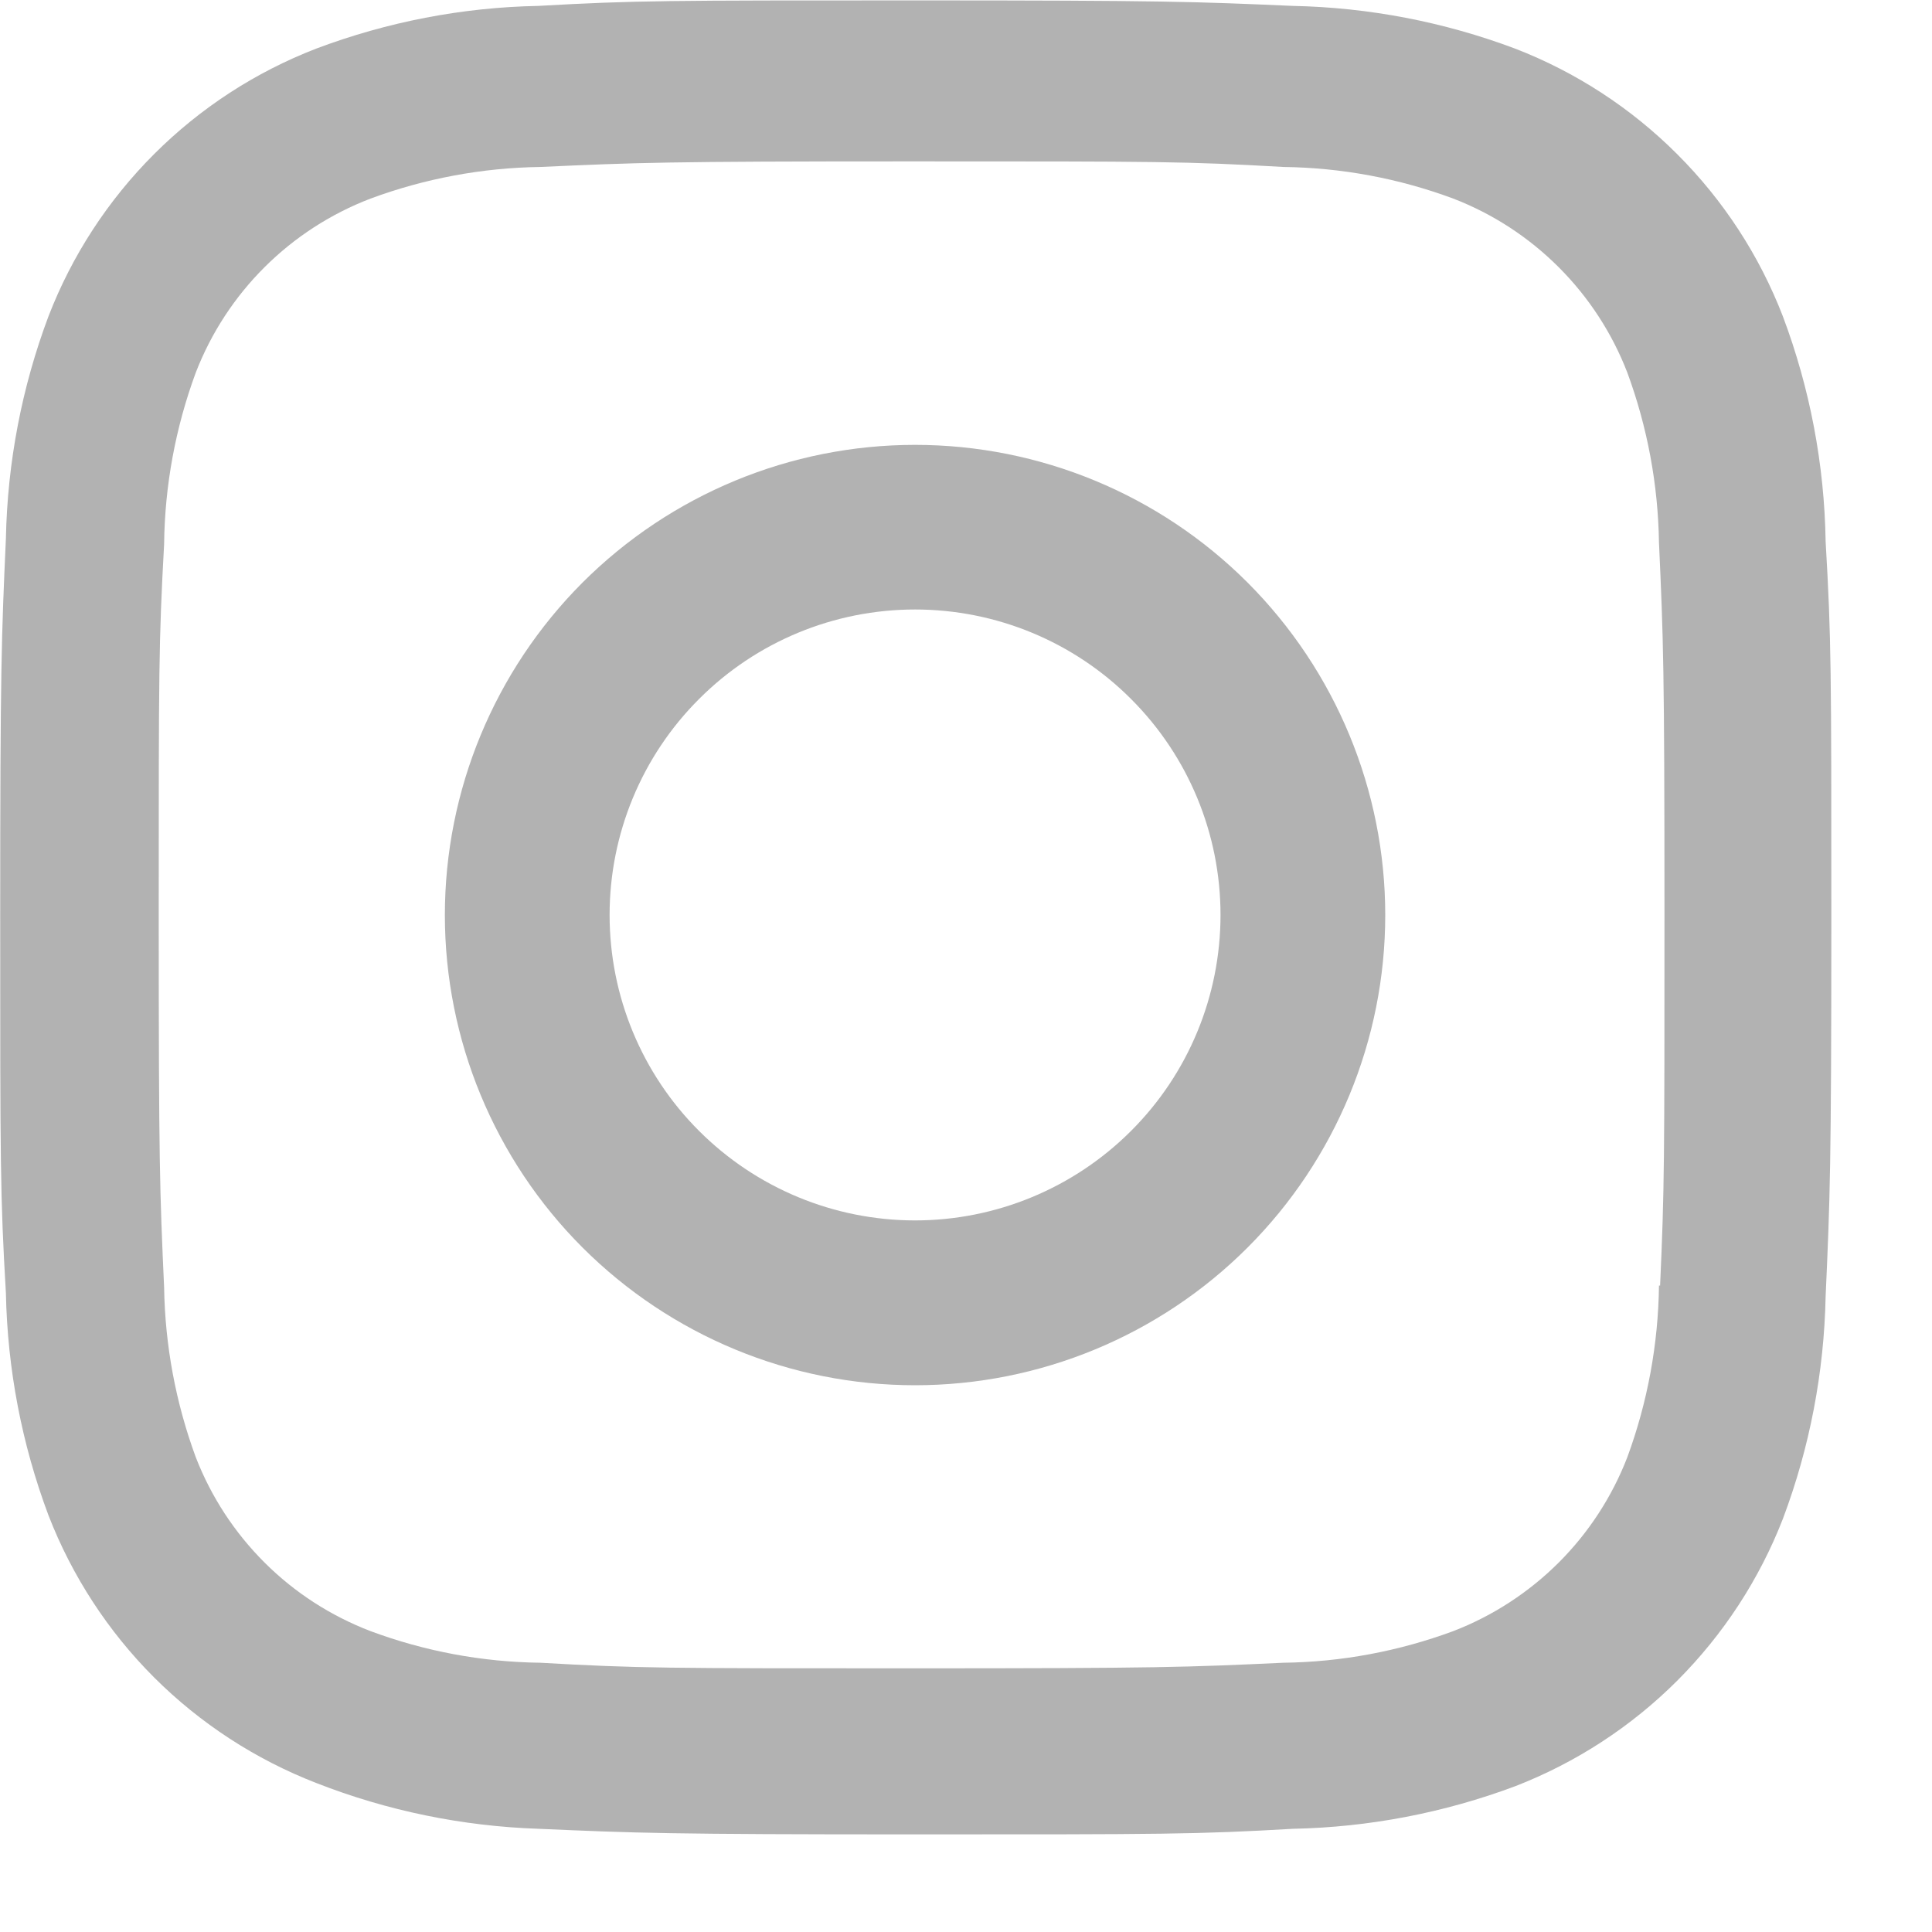
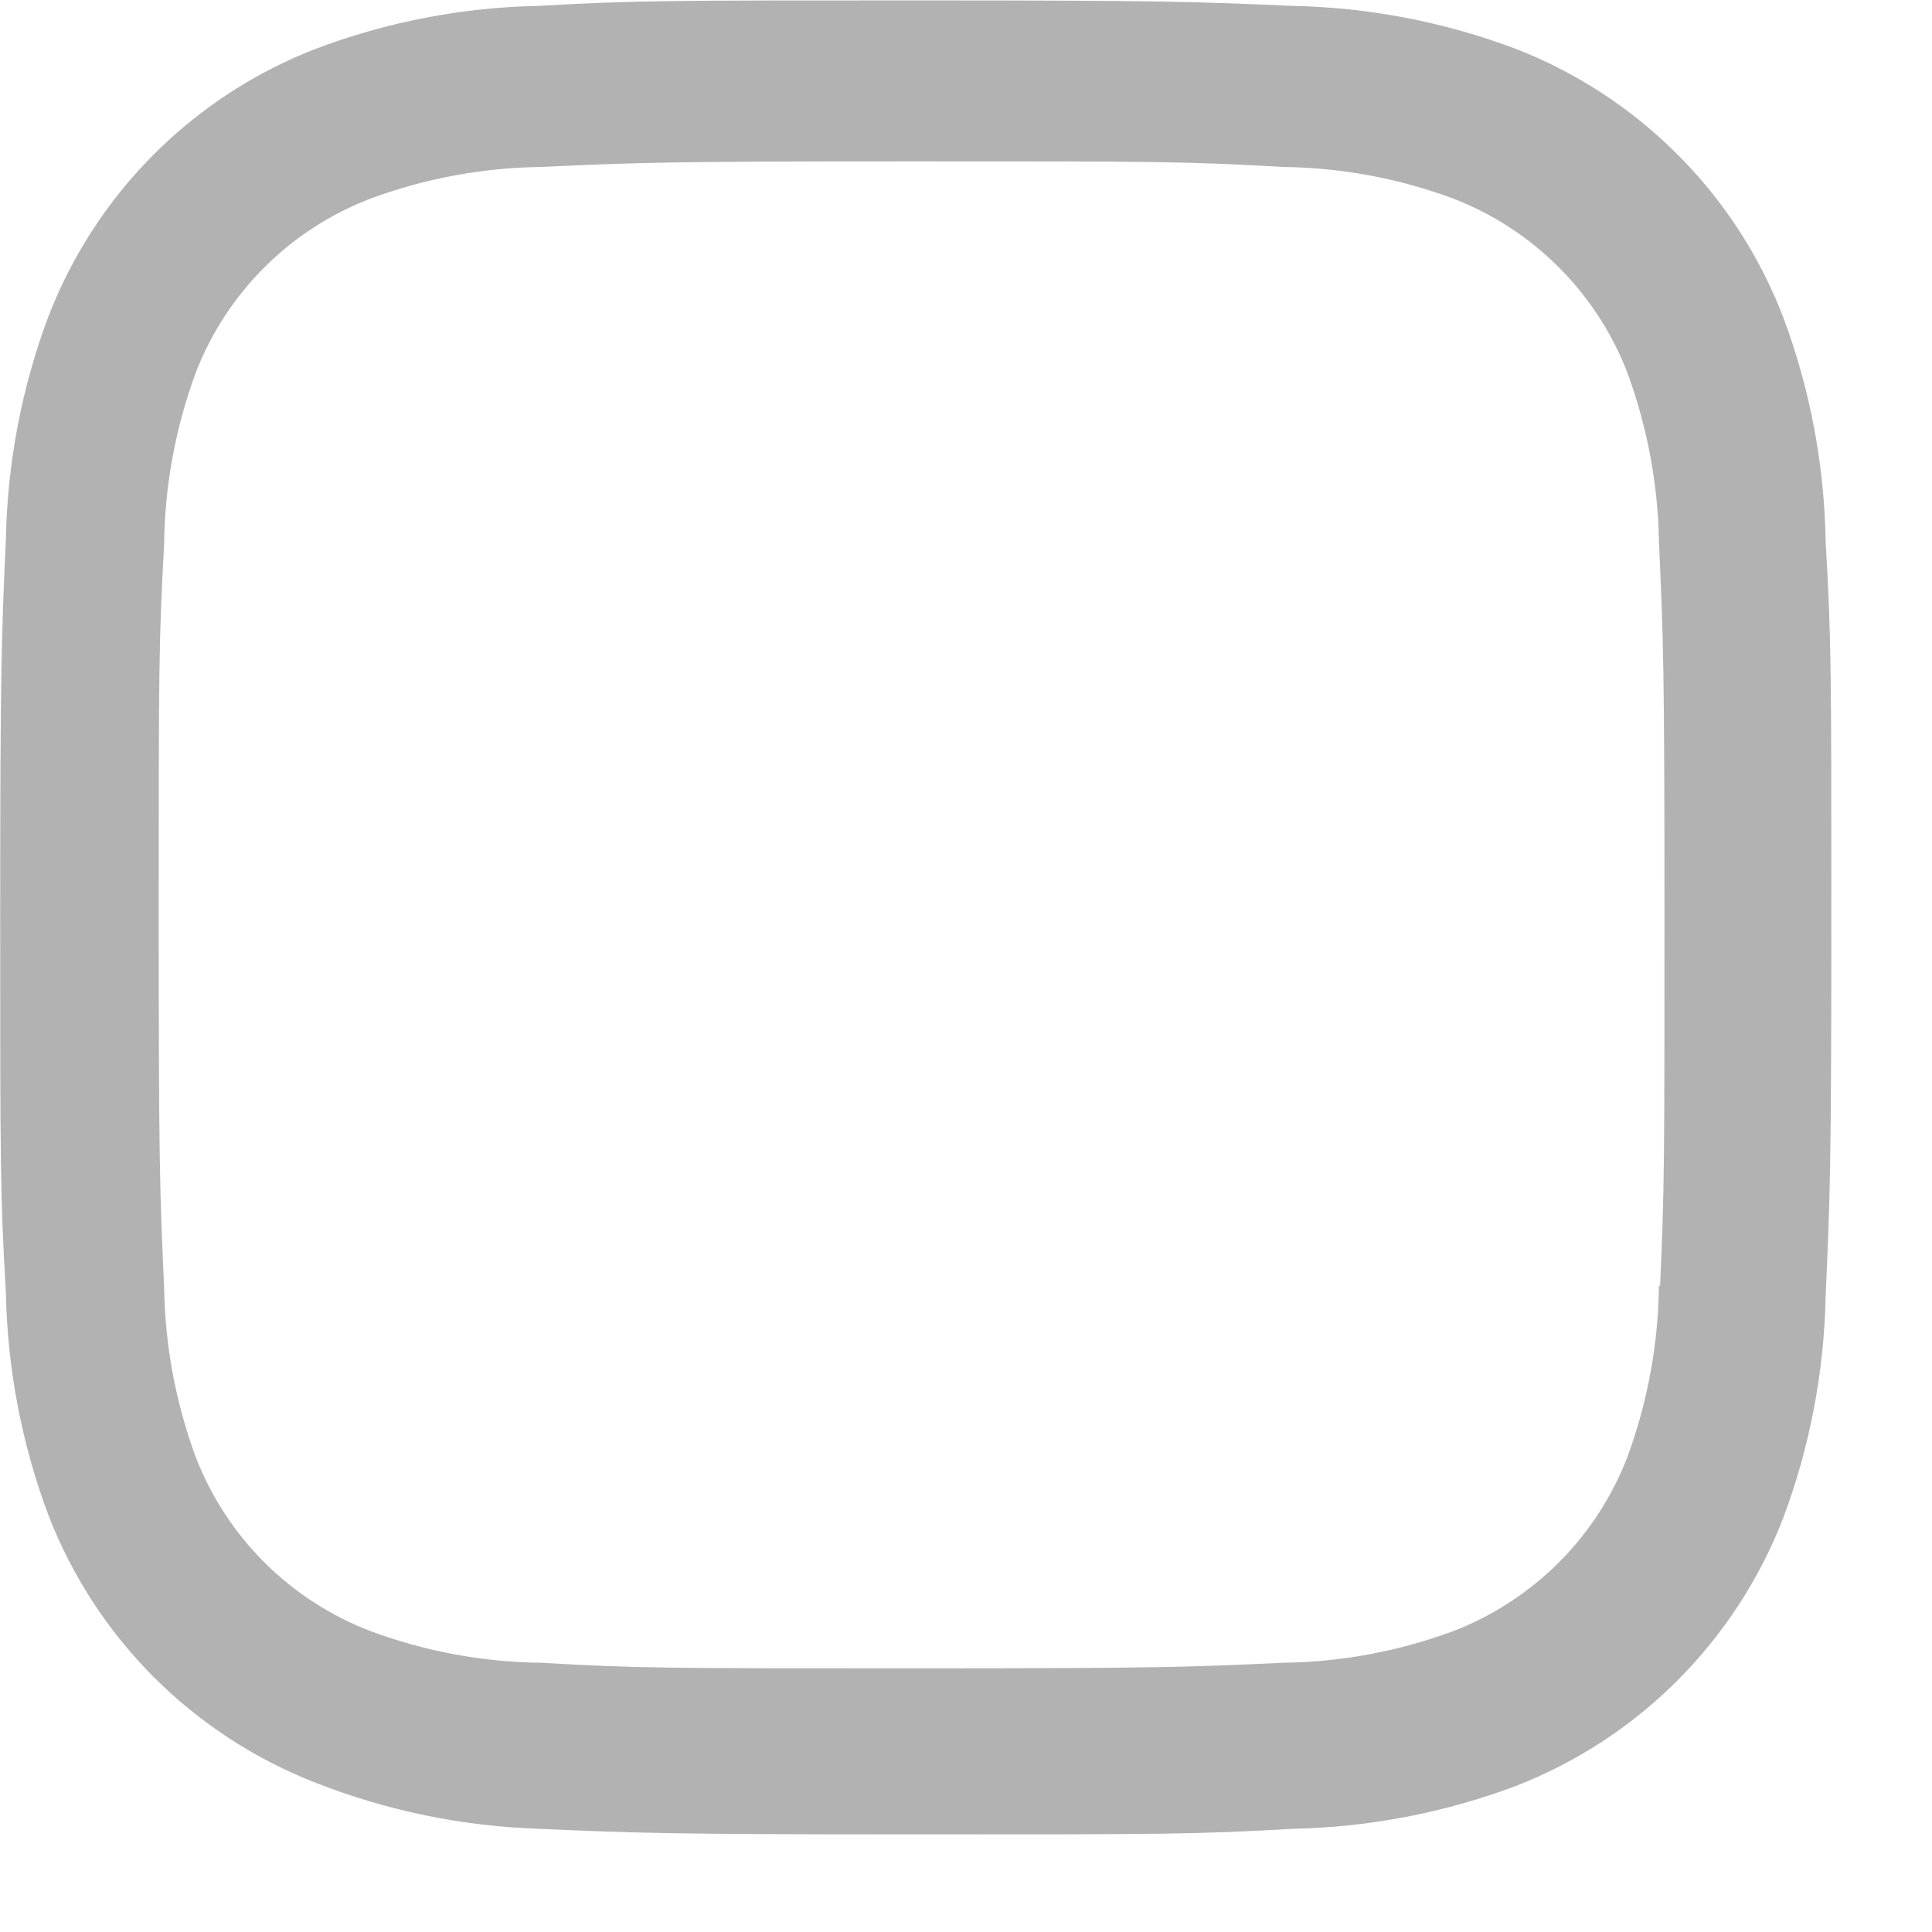
<svg xmlns="http://www.w3.org/2000/svg" width="19" height="19" viewBox="0 0 19 19" fill="none">
-   <path d="M8.999 4.375C7.773 4.375 6.597 4.862 5.729 5.729C4.862 6.597 4.375 7.773 4.375 8.999C4.375 10.225 4.862 11.402 5.729 12.269C6.597 13.136 7.773 13.623 8.999 13.623C10.225 13.623 11.402 13.136 12.269 12.269C13.136 11.402 13.623 10.225 13.623 8.999C13.623 7.773 13.136 6.597 12.269 5.729C11.402 4.862 10.225 4.375 8.999 4.375ZM8.999 12.002C8.202 12.002 7.438 11.685 6.875 11.122C6.311 10.559 5.995 9.795 5.995 8.998C5.995 8.201 6.311 7.437 6.875 6.874C7.438 6.31 8.202 5.994 8.999 5.994C9.796 5.994 10.56 6.31 11.123 6.874C11.687 7.437 12.003 8.201 12.003 8.998C12.003 9.795 11.687 10.559 11.123 11.122C10.56 11.685 9.796 12.002 8.999 12.002Z" fill="#B2B2B2" />
  <path d="M17.533 3.11C17.302 2.512 16.948 1.969 16.494 1.516C16.041 1.063 15.498 0.709 14.9 0.478C14.2 0.215 13.461 0.073 12.714 0.058C11.751 0.016 11.446 0.004 9.004 0.004C6.562 0.004 6.249 0.004 5.294 0.058C4.547 0.072 3.809 0.215 3.11 0.478C2.512 0.709 1.969 1.062 1.515 1.516C1.062 1.969 0.708 2.512 0.477 3.11C0.214 3.81 0.073 4.549 0.058 5.296C0.015 6.258 0.002 6.563 0.002 9.006C0.002 11.448 0.002 11.759 0.058 12.716C0.073 13.464 0.214 14.202 0.477 14.903C0.709 15.501 1.063 16.044 1.516 16.497C1.97 16.95 2.513 17.303 3.111 17.535C3.808 17.808 4.547 17.96 5.296 17.985C6.259 18.027 6.564 18.04 9.006 18.04C11.448 18.04 11.761 18.04 12.716 17.985C13.463 17.97 14.202 17.828 14.902 17.566C15.5 17.334 16.043 16.98 16.496 16.527C16.949 16.073 17.303 15.531 17.535 14.933C17.798 14.233 17.939 13.495 17.954 12.747C17.997 11.785 18.01 11.48 18.01 9.037C18.01 6.594 18.01 6.284 17.954 5.327C17.942 4.569 17.8 3.819 17.533 3.11ZM16.315 12.642C16.308 13.218 16.203 13.789 16.004 14.33C15.854 14.719 15.624 15.072 15.329 15.367C15.034 15.661 14.681 15.891 14.292 16.041C13.757 16.239 13.192 16.345 12.622 16.352C11.672 16.396 11.404 16.407 8.968 16.407C6.53 16.407 6.281 16.407 5.313 16.352C4.743 16.345 4.178 16.24 3.644 16.041C3.254 15.892 2.899 15.663 2.603 15.368C2.307 15.073 2.076 14.72 1.925 14.33C1.728 13.795 1.623 13.231 1.614 12.661C1.571 11.711 1.561 11.443 1.561 9.007C1.561 6.57 1.561 6.321 1.614 5.352C1.62 4.776 1.726 4.205 1.925 3.665C2.23 2.876 2.855 2.255 3.644 1.953C4.179 1.755 4.743 1.65 5.313 1.642C6.264 1.599 6.531 1.587 8.968 1.587C11.405 1.587 11.655 1.587 12.622 1.642C13.192 1.649 13.757 1.754 14.292 1.953C14.681 2.103 15.034 2.333 15.329 2.628C15.624 2.923 15.854 3.276 16.004 3.665C16.201 4.2 16.306 4.764 16.315 5.334C16.358 6.285 16.369 6.552 16.369 8.989C16.369 11.425 16.369 11.687 16.326 12.643H16.315V12.642Z" fill="#B2B2B2" />
</svg>